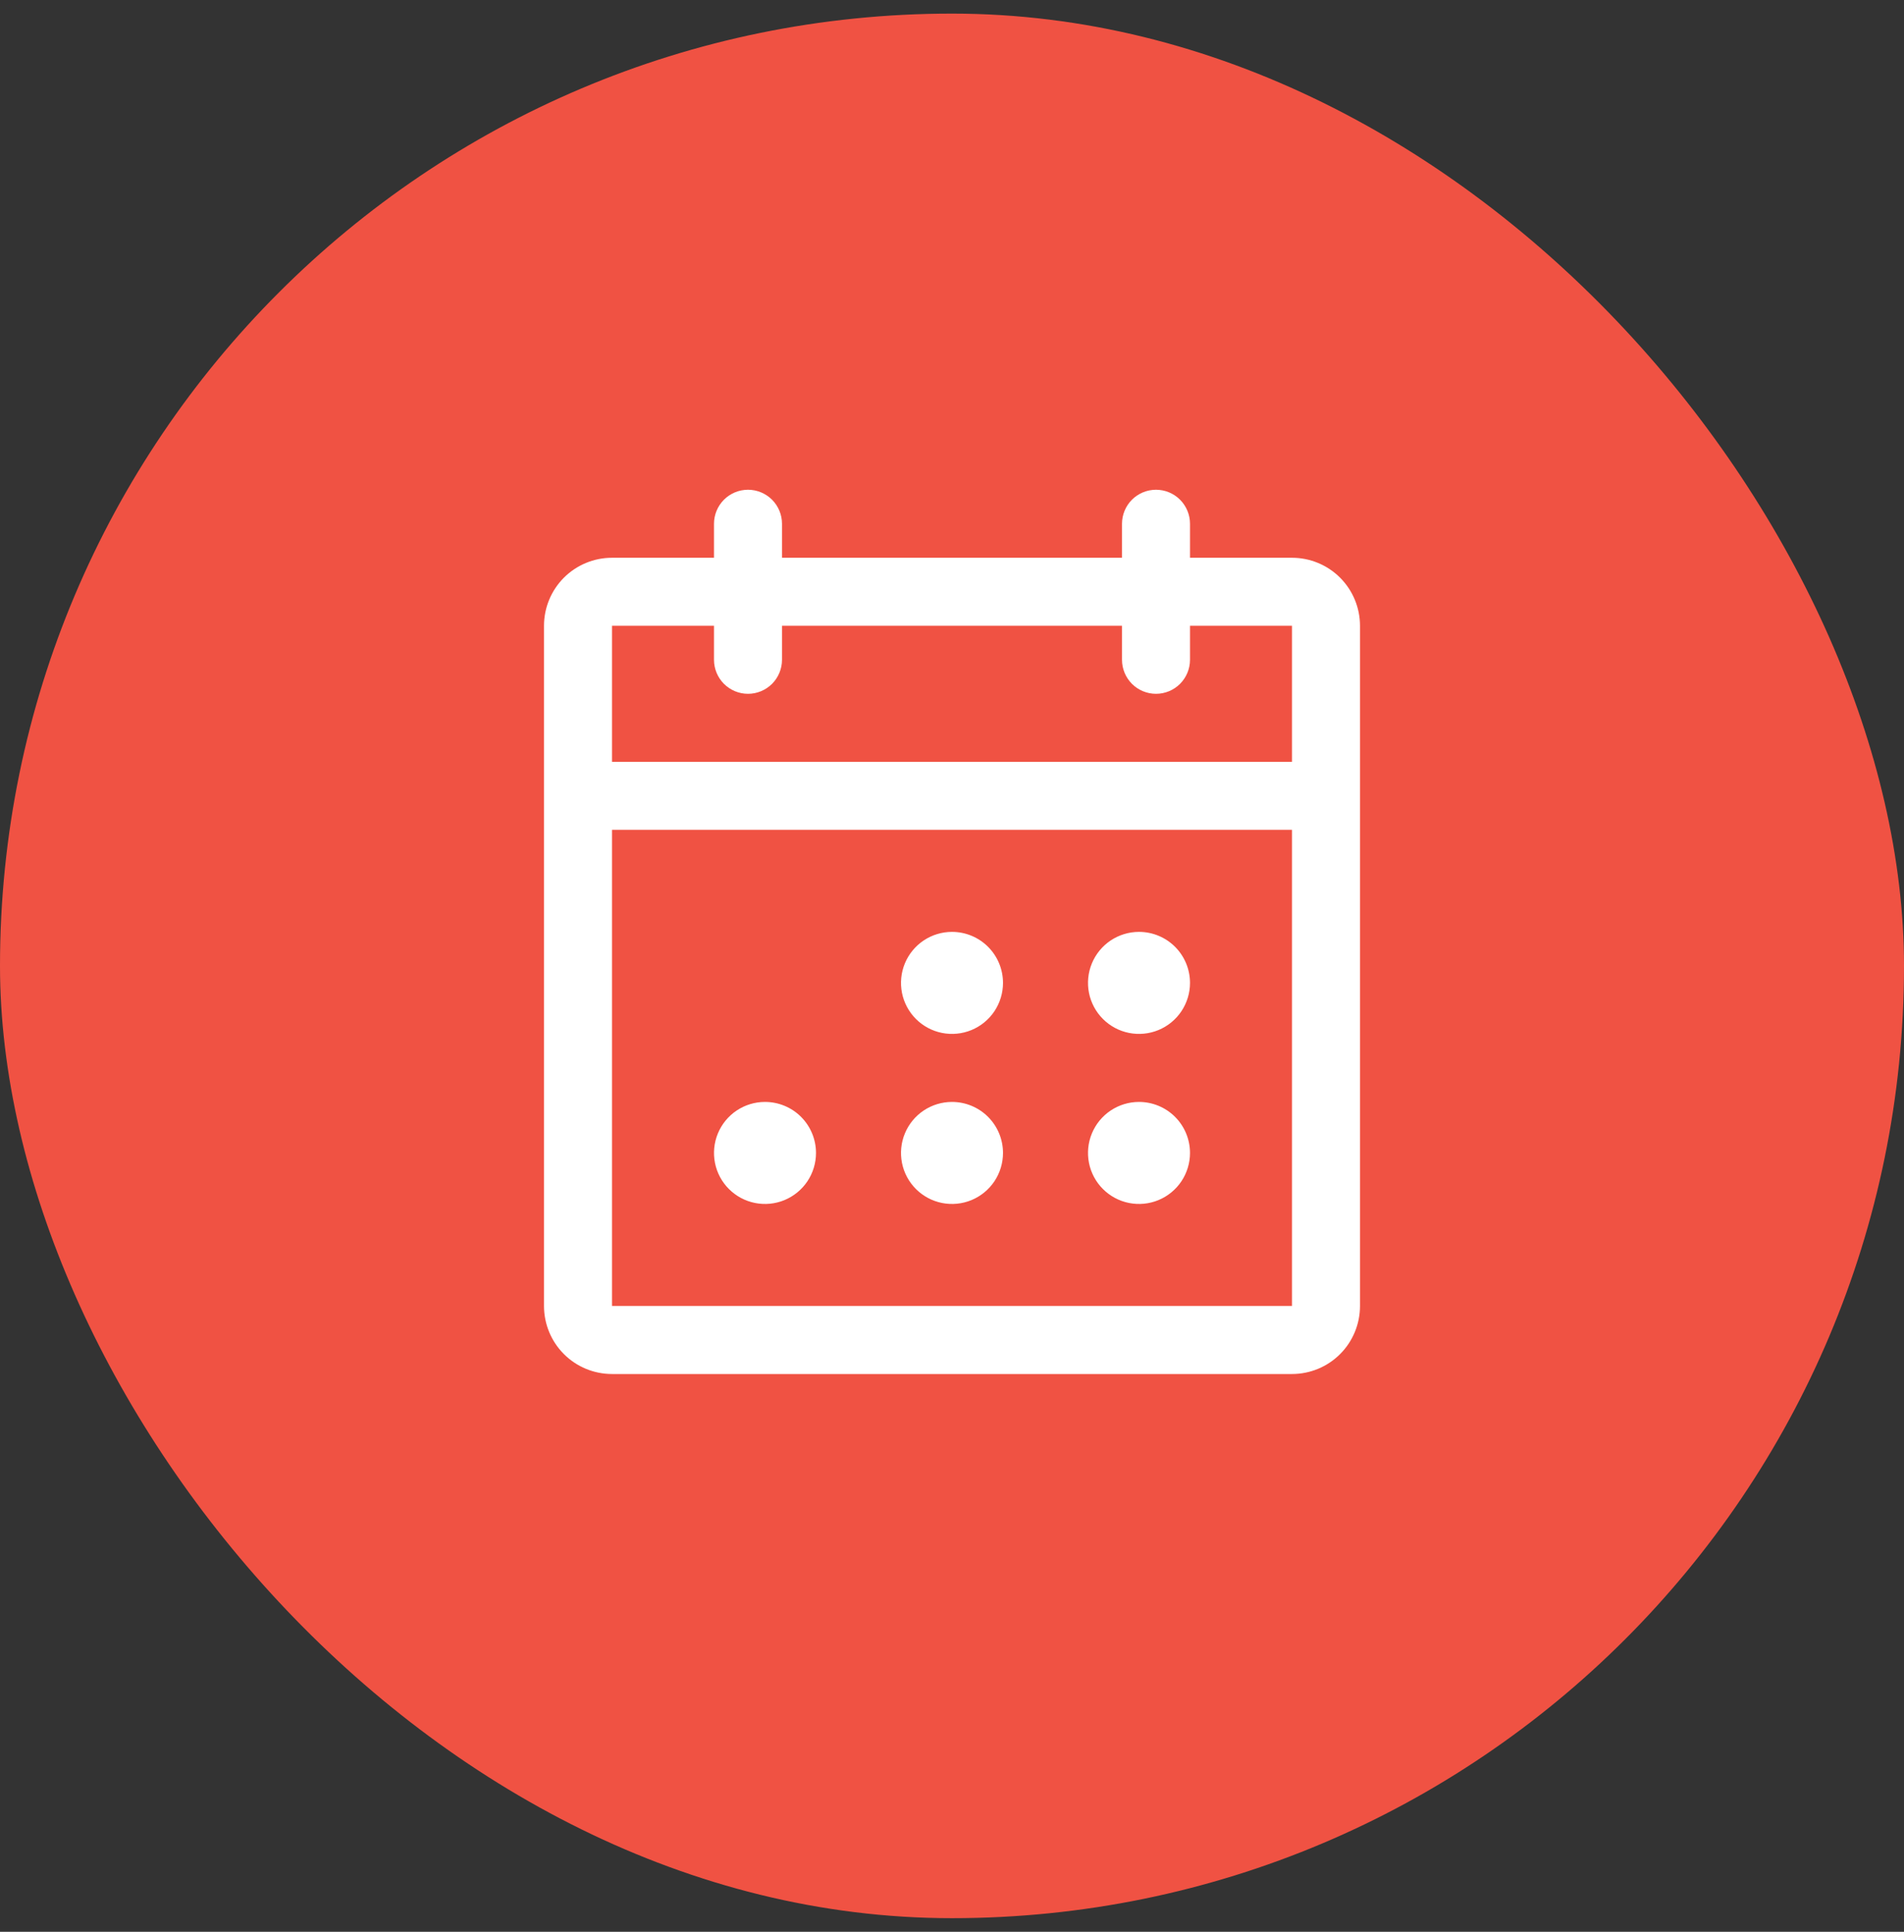
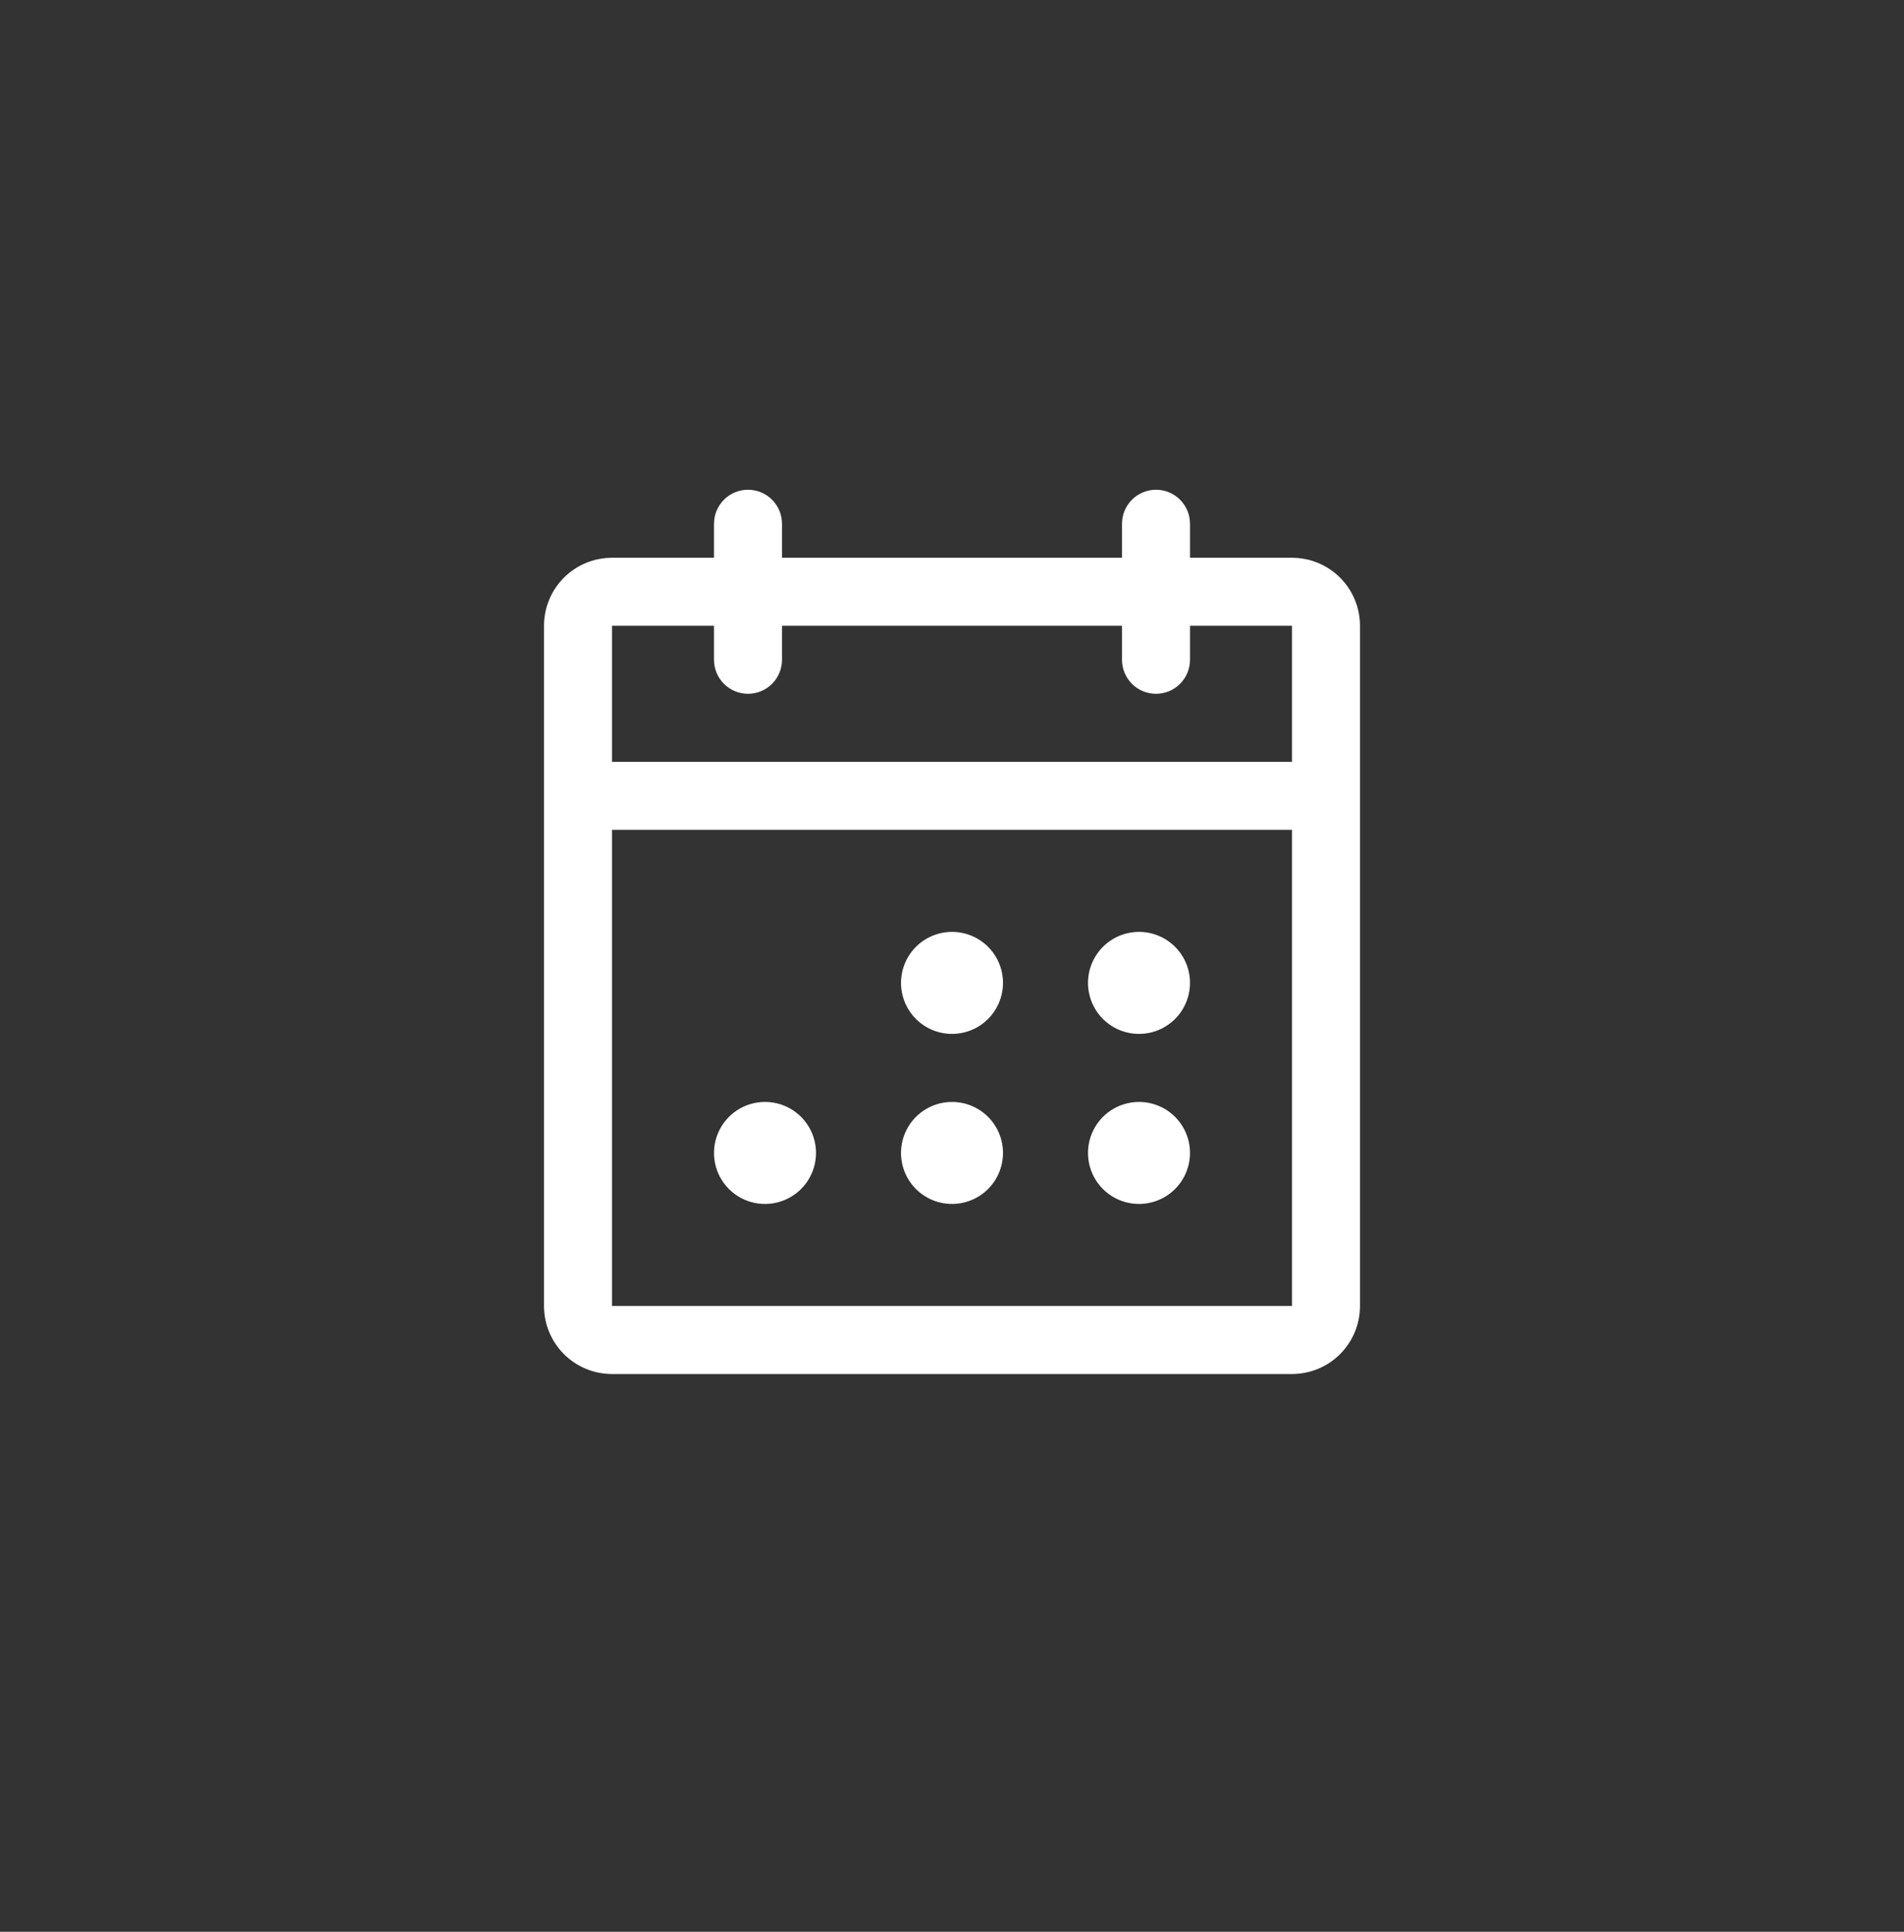
<svg xmlns="http://www.w3.org/2000/svg" width="70" height="71" viewBox="0 0 70 71" fill="none">
  <rect x="0" y="0" width="70" height="71" fill="#333333" stroke="none" />
-   <rect y="0.5" width="70" height="70" rx="35" fill="#F05243" />
  <path d="M47.5 20.5H43.75V19.25C43.75 18.919 43.618 18.601 43.384 18.366C43.15 18.132 42.831 18 42.5 18C42.169 18 41.85 18.132 41.616 18.366C41.382 18.601 41.25 18.919 41.25 19.25V20.5H28.75V19.25C28.75 18.919 28.618 18.601 28.384 18.366C28.149 18.132 27.831 18 27.5 18C27.169 18 26.851 18.132 26.616 18.366C26.382 18.601 26.25 18.919 26.25 19.25V20.5H22.5C21.837 20.5 21.201 20.763 20.732 21.232C20.263 21.701 20 22.337 20 23V48C20 48.663 20.263 49.299 20.732 49.768C21.201 50.237 21.837 50.5 22.5 50.5H47.5C48.163 50.5 48.799 50.237 49.268 49.768C49.737 49.299 50 48.663 50 48V23C50 22.337 49.737 21.701 49.268 21.232C48.799 20.763 48.163 20.5 47.5 20.5ZM26.25 23V24.25C26.25 24.581 26.382 24.899 26.616 25.134C26.851 25.368 27.169 25.5 27.5 25.5C27.831 25.5 28.149 25.368 28.384 25.134C28.618 24.899 28.75 24.581 28.75 24.25V23H41.25V24.25C41.25 24.581 41.382 24.899 41.616 25.134C41.85 25.368 42.169 25.5 42.5 25.5C42.831 25.5 43.15 25.368 43.384 25.134C43.618 24.899 43.75 24.581 43.75 24.25V23H47.5V28H22.5V23H26.25ZM47.5 48H22.5V30.5H47.5V48ZM36.875 36.125C36.875 36.496 36.765 36.858 36.559 37.167C36.353 37.475 36.06 37.715 35.718 37.857C35.375 37.999 34.998 38.036 34.634 37.964C34.27 37.892 33.936 37.713 33.674 37.451C33.412 37.189 33.233 36.855 33.161 36.491C33.089 36.127 33.126 35.75 33.268 35.407C33.41 35.065 33.65 34.772 33.958 34.566C34.267 34.36 34.629 34.25 35 34.25C35.497 34.25 35.974 34.447 36.326 34.799C36.678 35.151 36.875 35.628 36.875 36.125ZM43.75 36.125C43.75 36.496 43.64 36.858 43.434 37.167C43.228 37.475 42.935 37.715 42.593 37.857C42.25 37.999 41.873 38.036 41.509 37.964C41.145 37.892 40.811 37.713 40.549 37.451C40.287 37.189 40.108 36.855 40.036 36.491C39.964 36.127 40.001 35.75 40.143 35.407C40.285 35.065 40.525 34.772 40.833 34.566C41.142 34.36 41.504 34.25 41.875 34.25C42.372 34.25 42.849 34.447 43.201 34.799C43.553 35.151 43.75 35.628 43.75 36.125ZM30 42.375C30 42.746 29.89 43.108 29.684 43.417C29.478 43.725 29.185 43.965 28.843 44.107C28.5 44.249 28.123 44.286 27.759 44.214C27.395 44.142 27.061 43.963 26.799 43.701C26.537 43.439 26.358 43.105 26.286 42.741C26.214 42.377 26.251 42 26.393 41.657C26.535 41.315 26.775 41.022 27.083 40.816C27.392 40.61 27.754 40.5 28.125 40.5C28.622 40.5 29.099 40.697 29.451 41.049C29.802 41.401 30 41.878 30 42.375ZM36.875 42.375C36.875 42.746 36.765 43.108 36.559 43.417C36.353 43.725 36.06 43.965 35.718 44.107C35.375 44.249 34.998 44.286 34.634 44.214C34.27 44.142 33.936 43.963 33.674 43.701C33.412 43.439 33.233 43.105 33.161 42.741C33.089 42.377 33.126 42 33.268 41.657C33.41 41.315 33.65 41.022 33.958 40.816C34.267 40.61 34.629 40.5 35 40.5C35.497 40.5 35.974 40.697 36.326 41.049C36.678 41.401 36.875 41.878 36.875 42.375ZM43.75 42.375C43.75 42.746 43.64 43.108 43.434 43.417C43.228 43.725 42.935 43.965 42.593 44.107C42.25 44.249 41.873 44.286 41.509 44.214C41.145 44.142 40.811 43.963 40.549 43.701C40.287 43.439 40.108 43.105 40.036 42.741C39.964 42.377 40.001 42 40.143 41.657C40.285 41.315 40.525 41.022 40.833 40.816C41.142 40.61 41.504 40.5 41.875 40.5C42.372 40.5 42.849 40.697 43.201 41.049C43.553 41.401 43.75 41.878 43.75 42.375Z" fill="white" />
</svg>